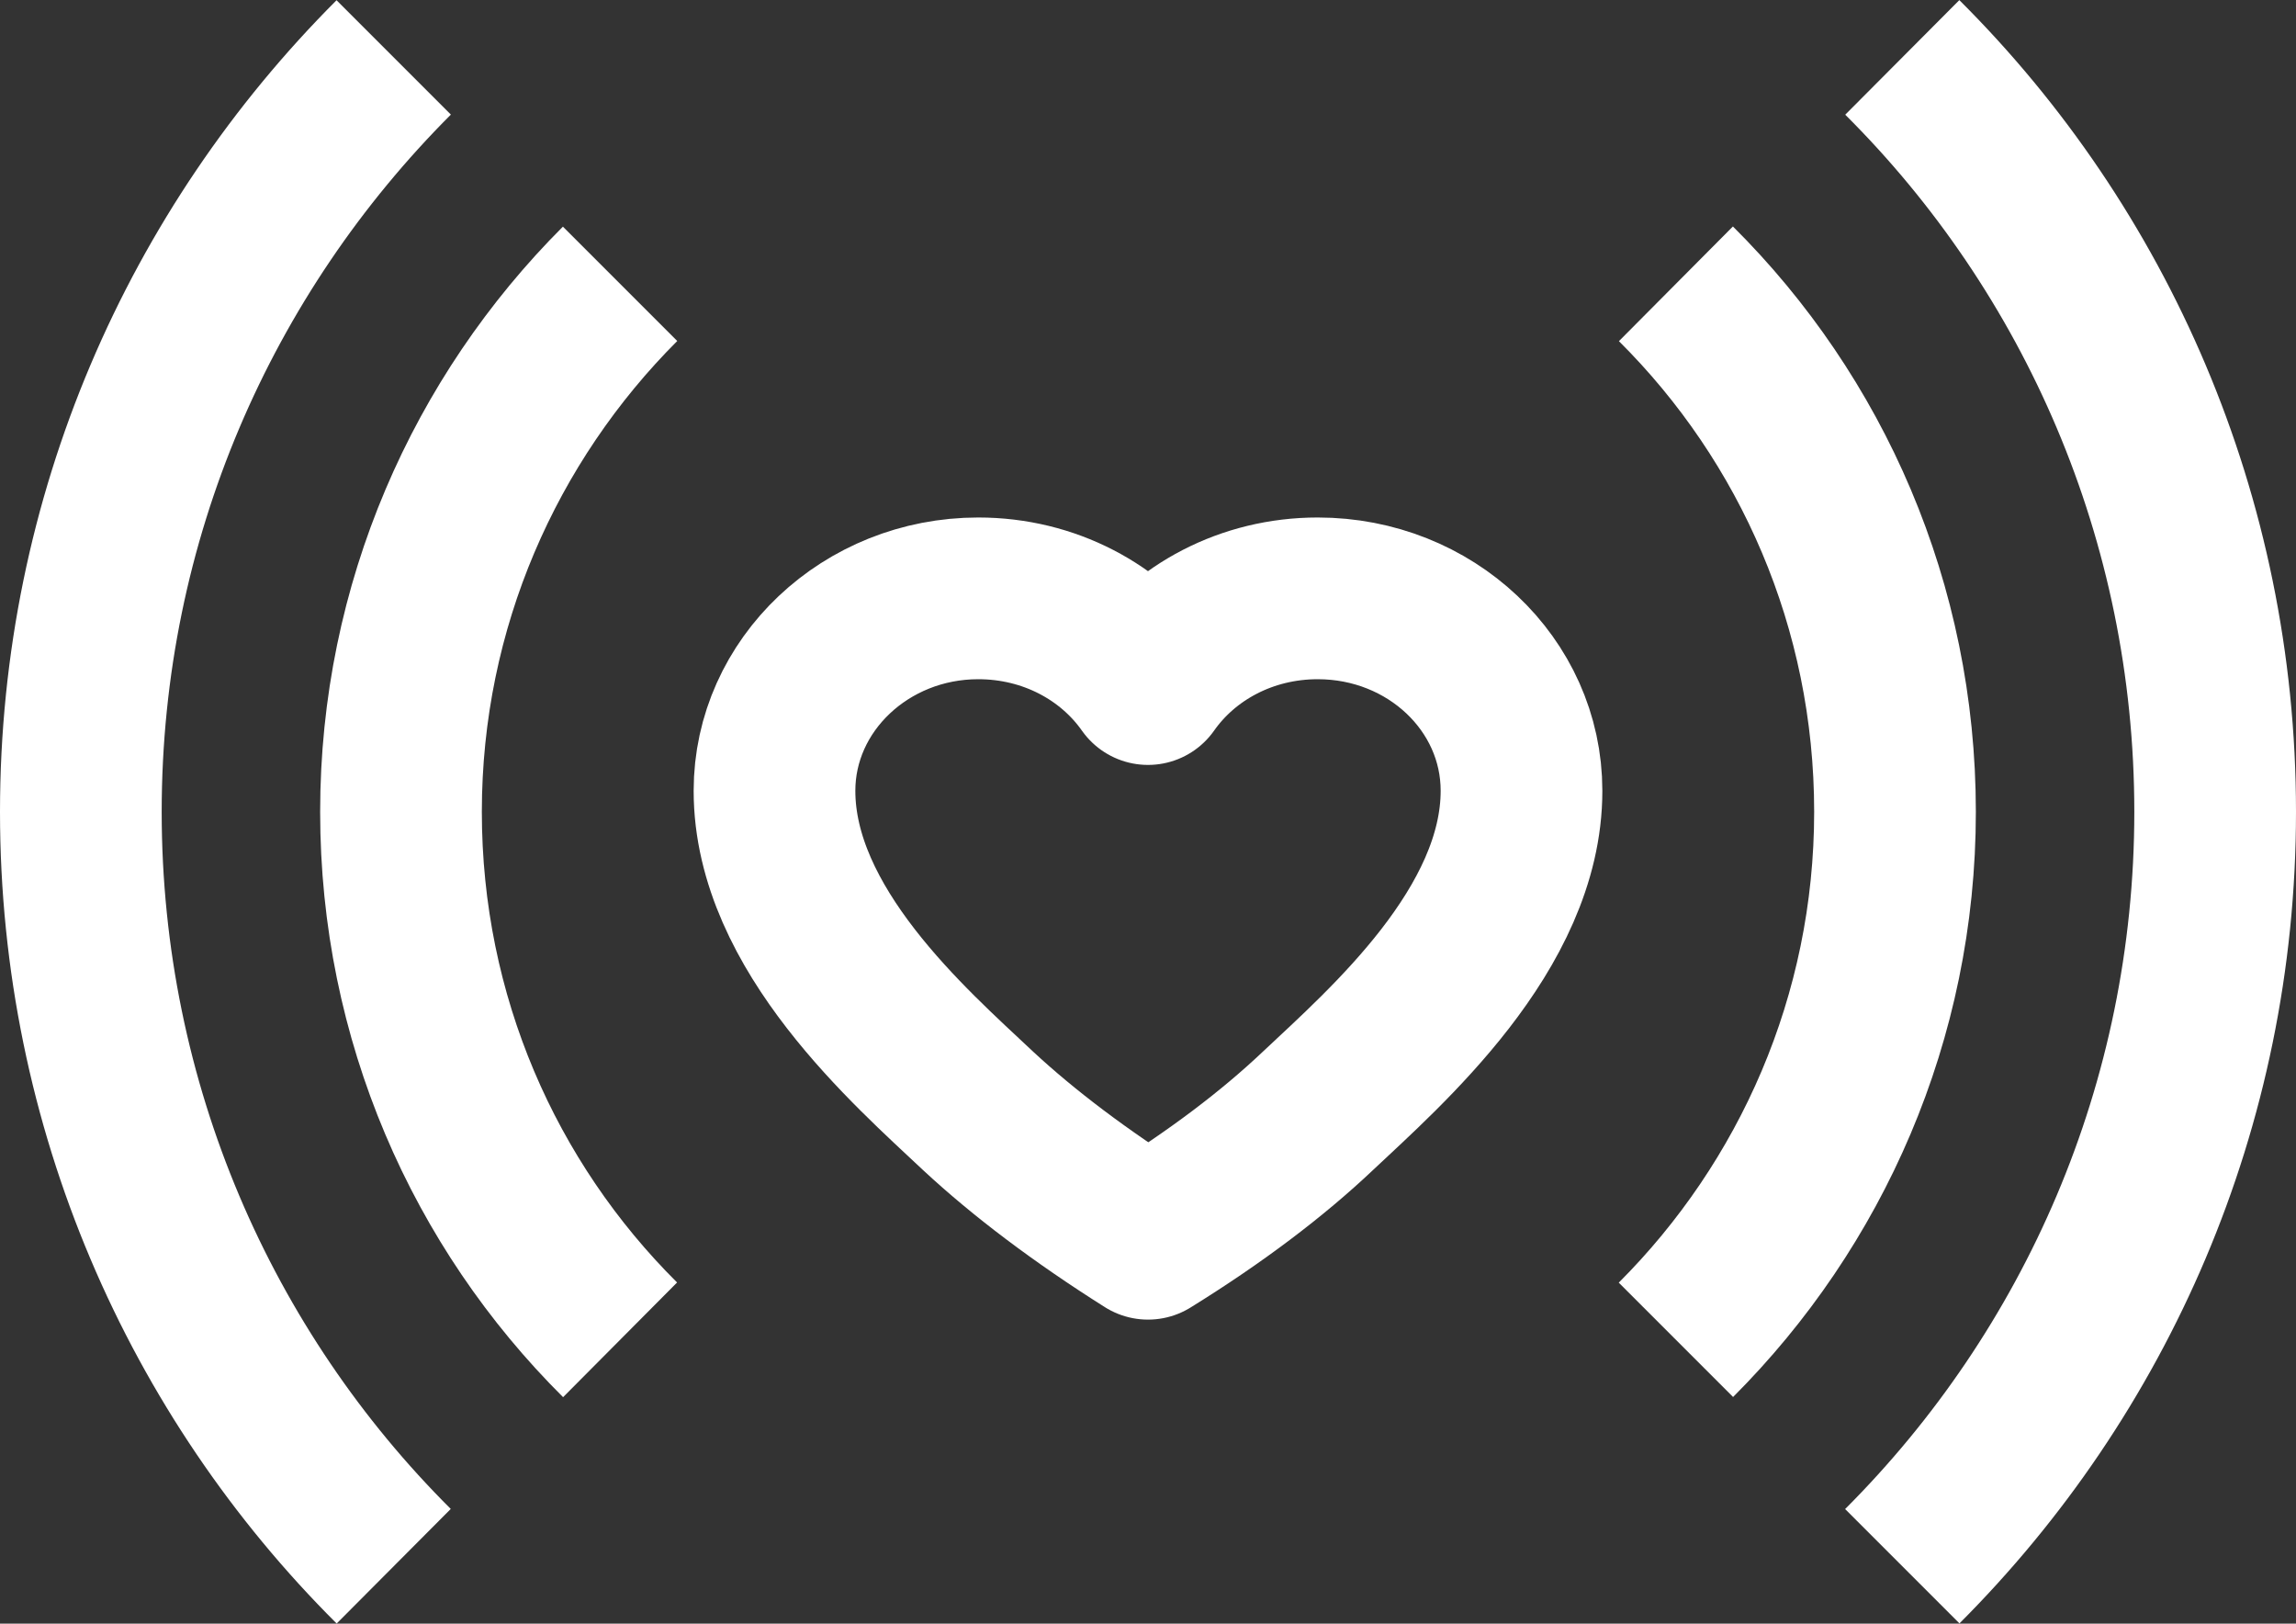
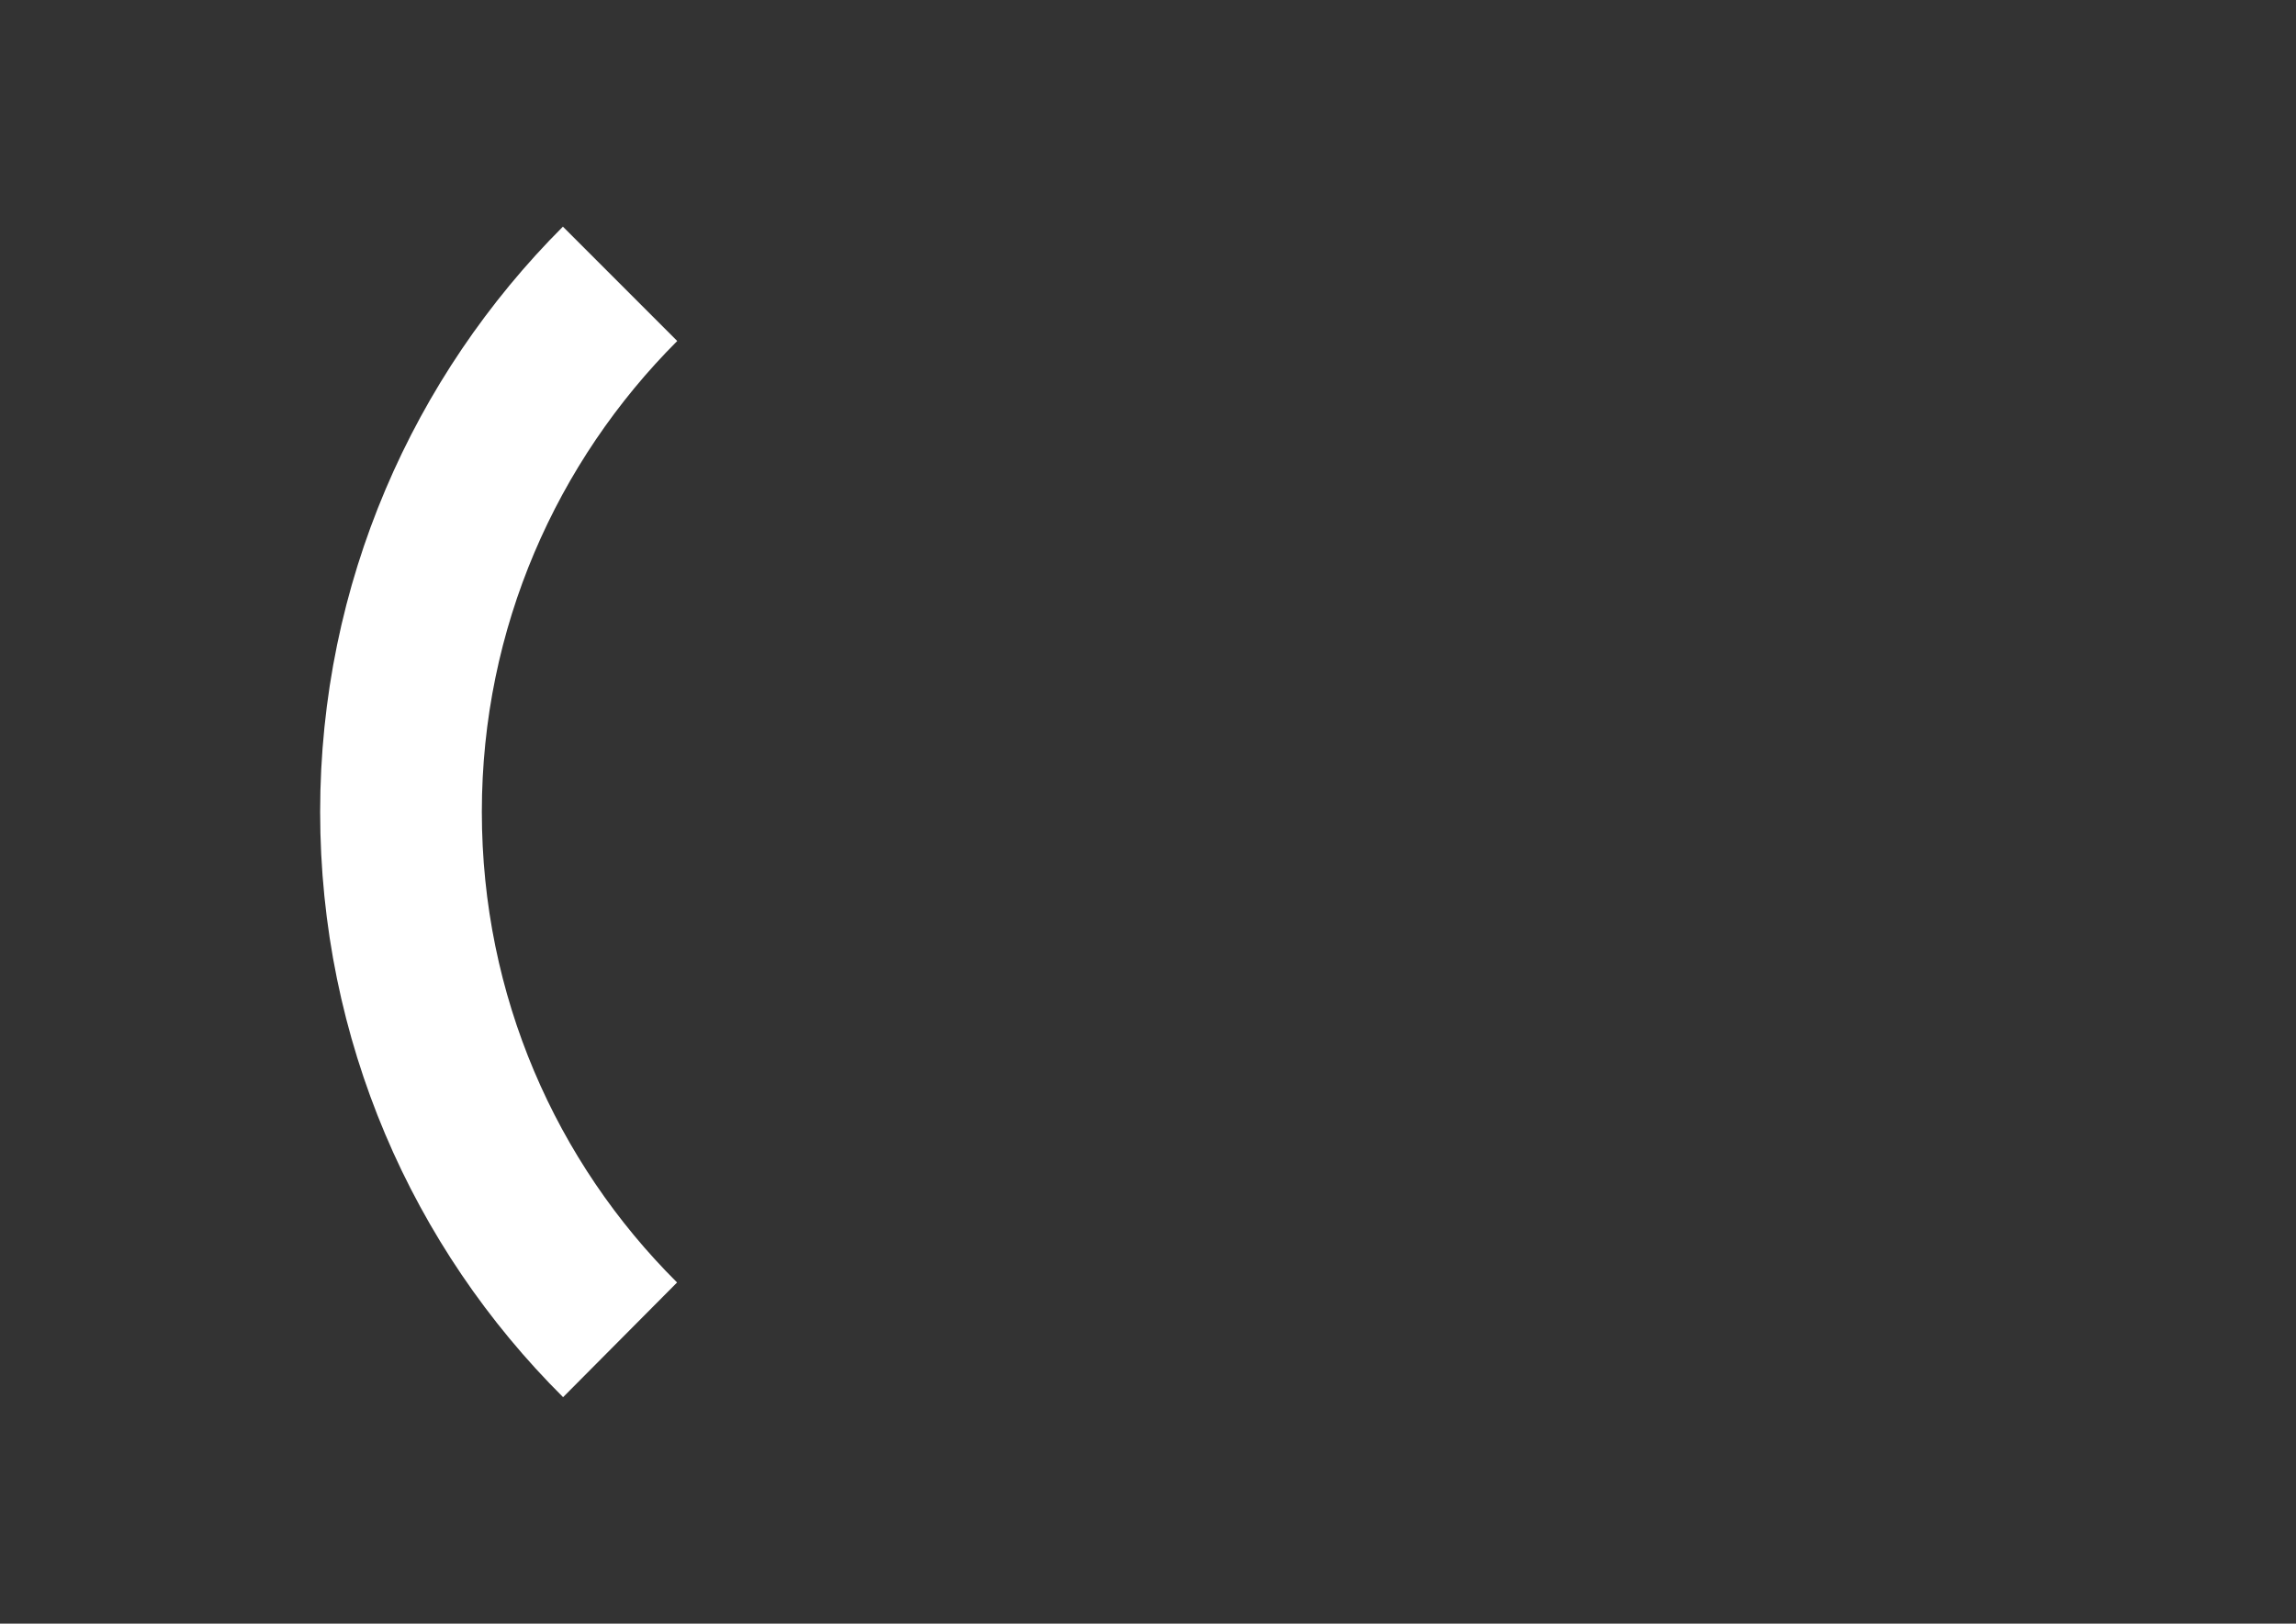
<svg xmlns="http://www.w3.org/2000/svg" viewBox="0 0 28.4 20.08">
  <rect x="0" y="0" width="28.4" height="20.08" fill="#333333" stroke="none" />
  <g fill="none" stroke="#fff" stroke-linejoin="round" stroke-width="2">
-     <path d="m4.87.71c-2.39 2.39-3.87 5.69-3.87 9.33s1.48 6.95 3.87 9.33" />
-     <path d="m23.53 19.37c2.39-2.39 3.87-5.69 3.87-9.33s-1.48-6.95-3.87-9.33" />
-     <path d="m20.73 16.57c1.67-1.67 2.71-3.98 2.71-6.53s-1.03-4.86-2.71-6.53" />
    <path d="m7.67 3.51c-1.67 1.67-2.71 3.98-2.71 6.53s1.03 4.86 2.71 6.53" />
-     <path d="m16.3 7.4c1.39 0 2.52 1.06 2.52 2.38 0 1.71-1.68 3.17-2.52 3.96-.56.53-1.26 1.06-2.1 1.58-.84-.53-1.54-1.06-2.1-1.58-.84-.79-2.52-2.25-2.52-3.96 0-1.31 1.13-2.38 2.52-2.38.88 0 1.65.42 2.1 1.06.45-.64 1.22-1.06 2.1-1.06z" />
  </g>
</svg>